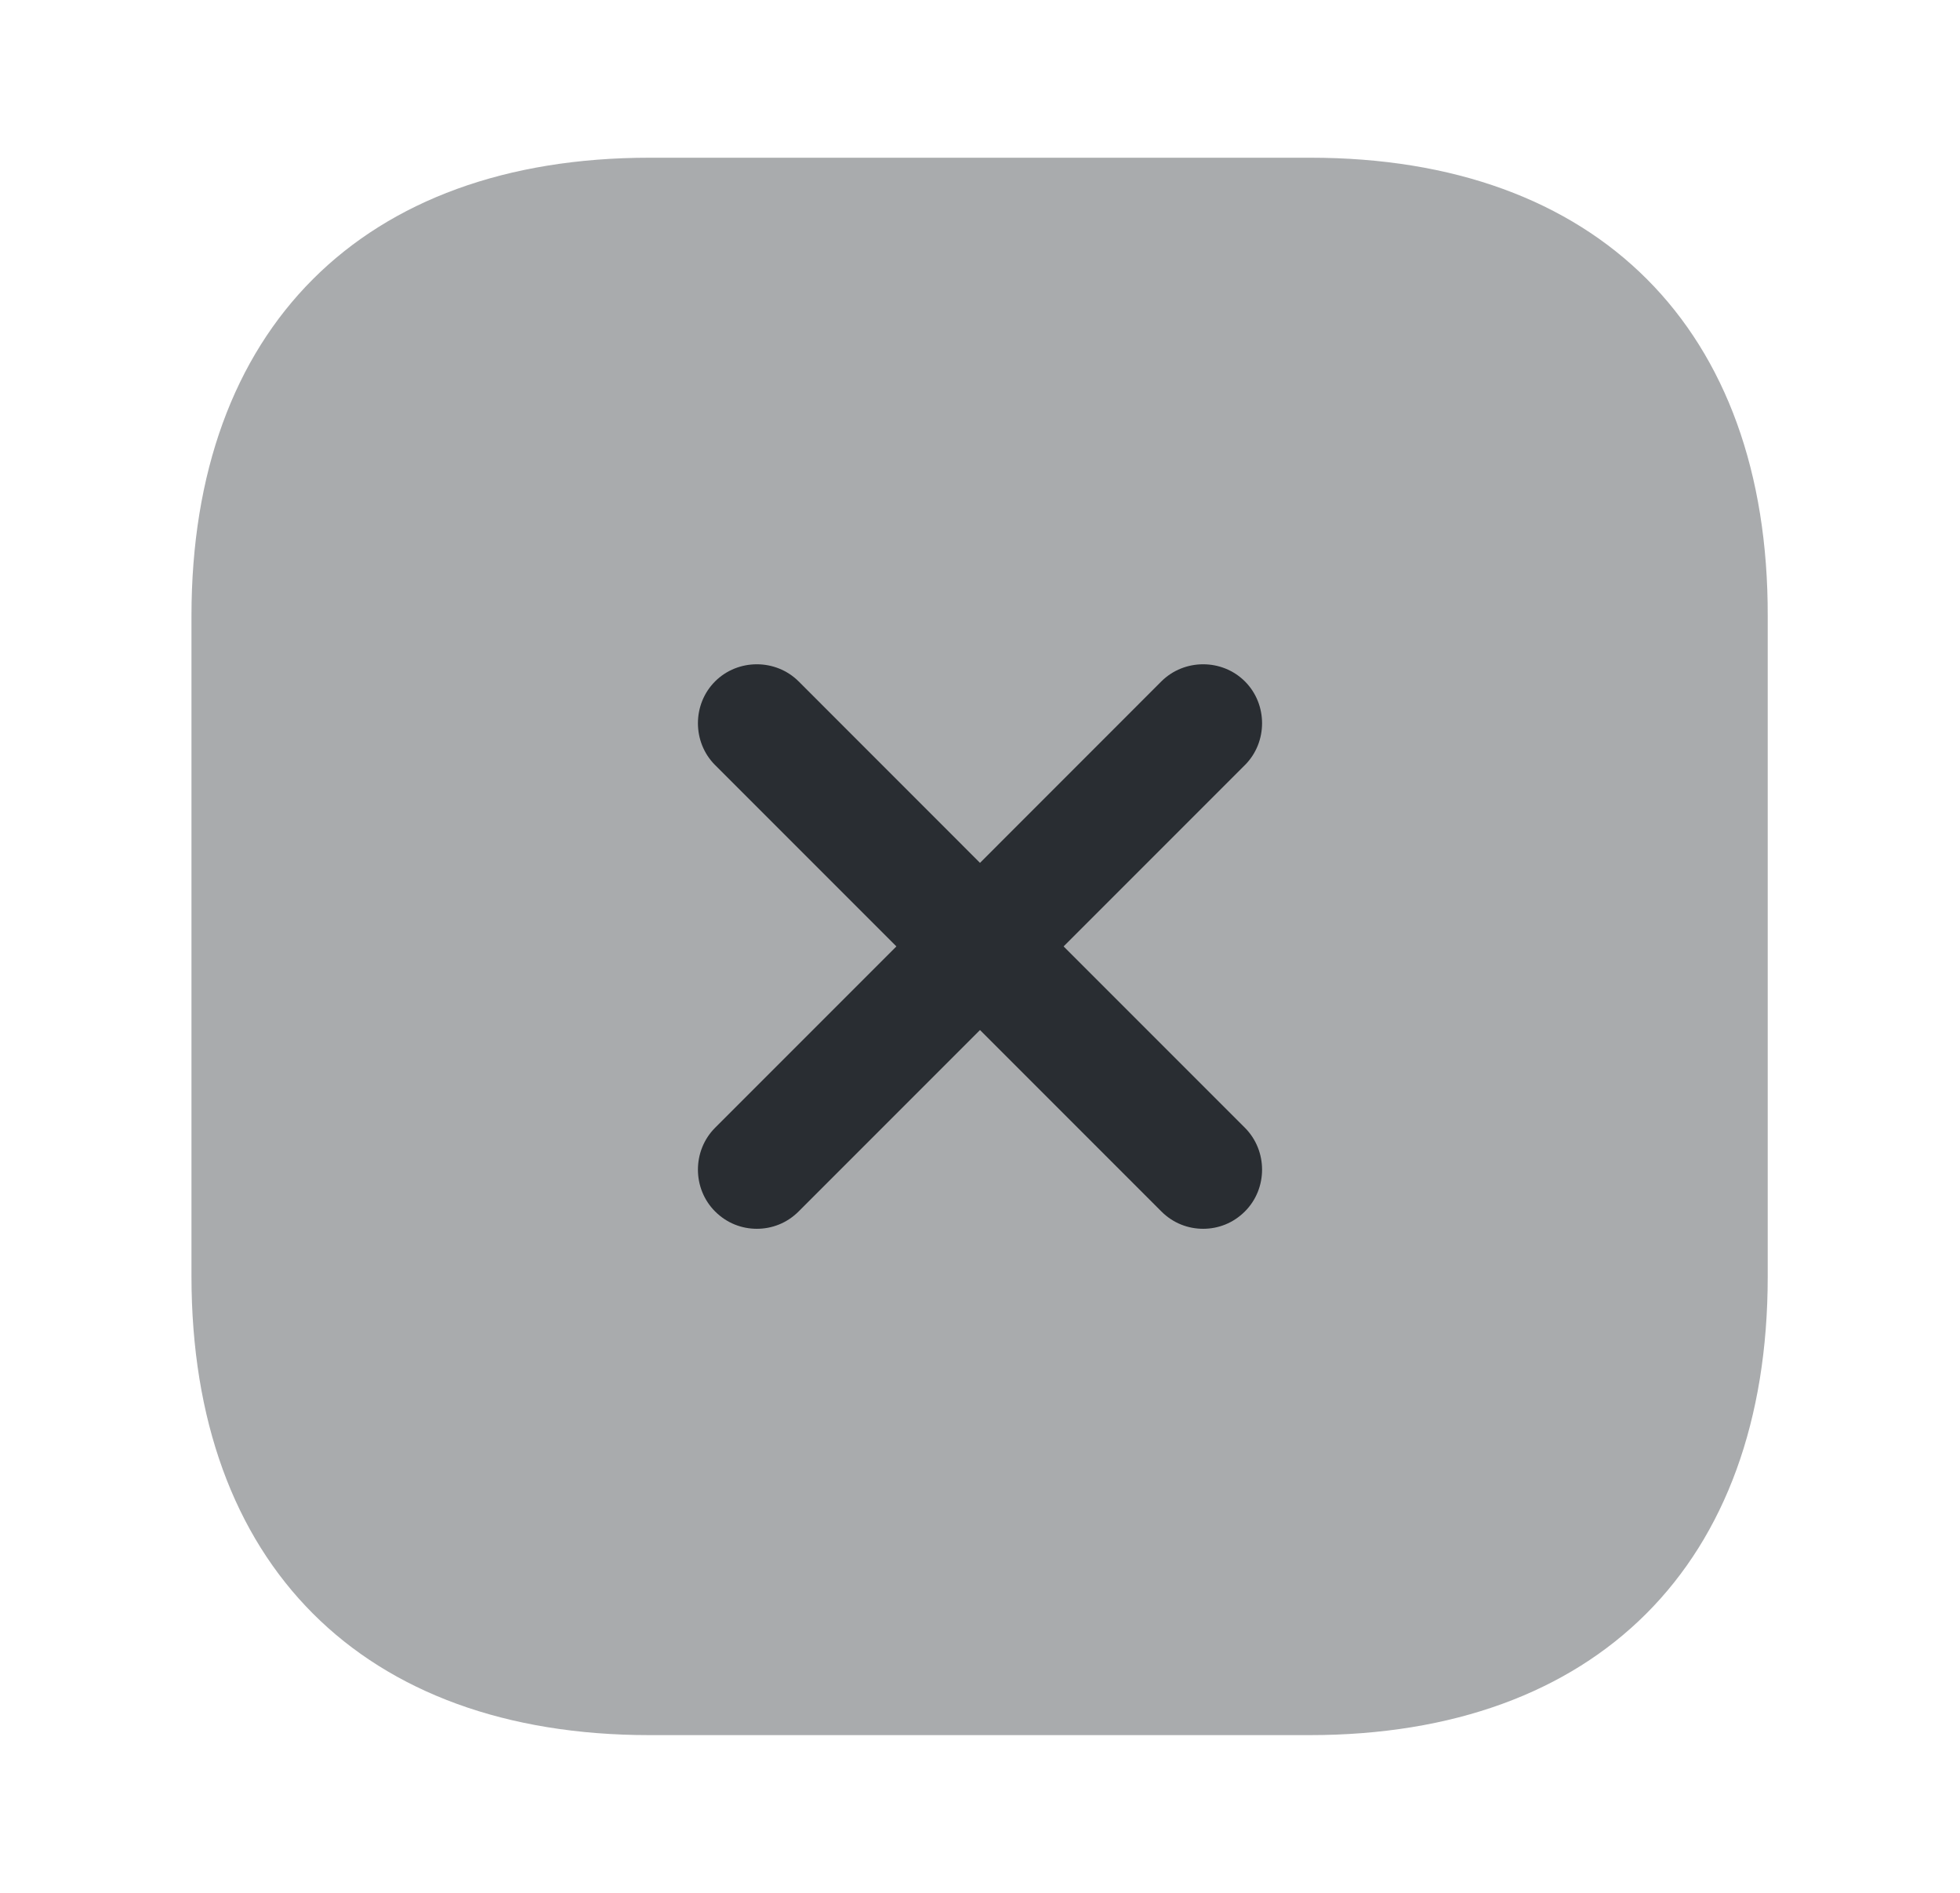
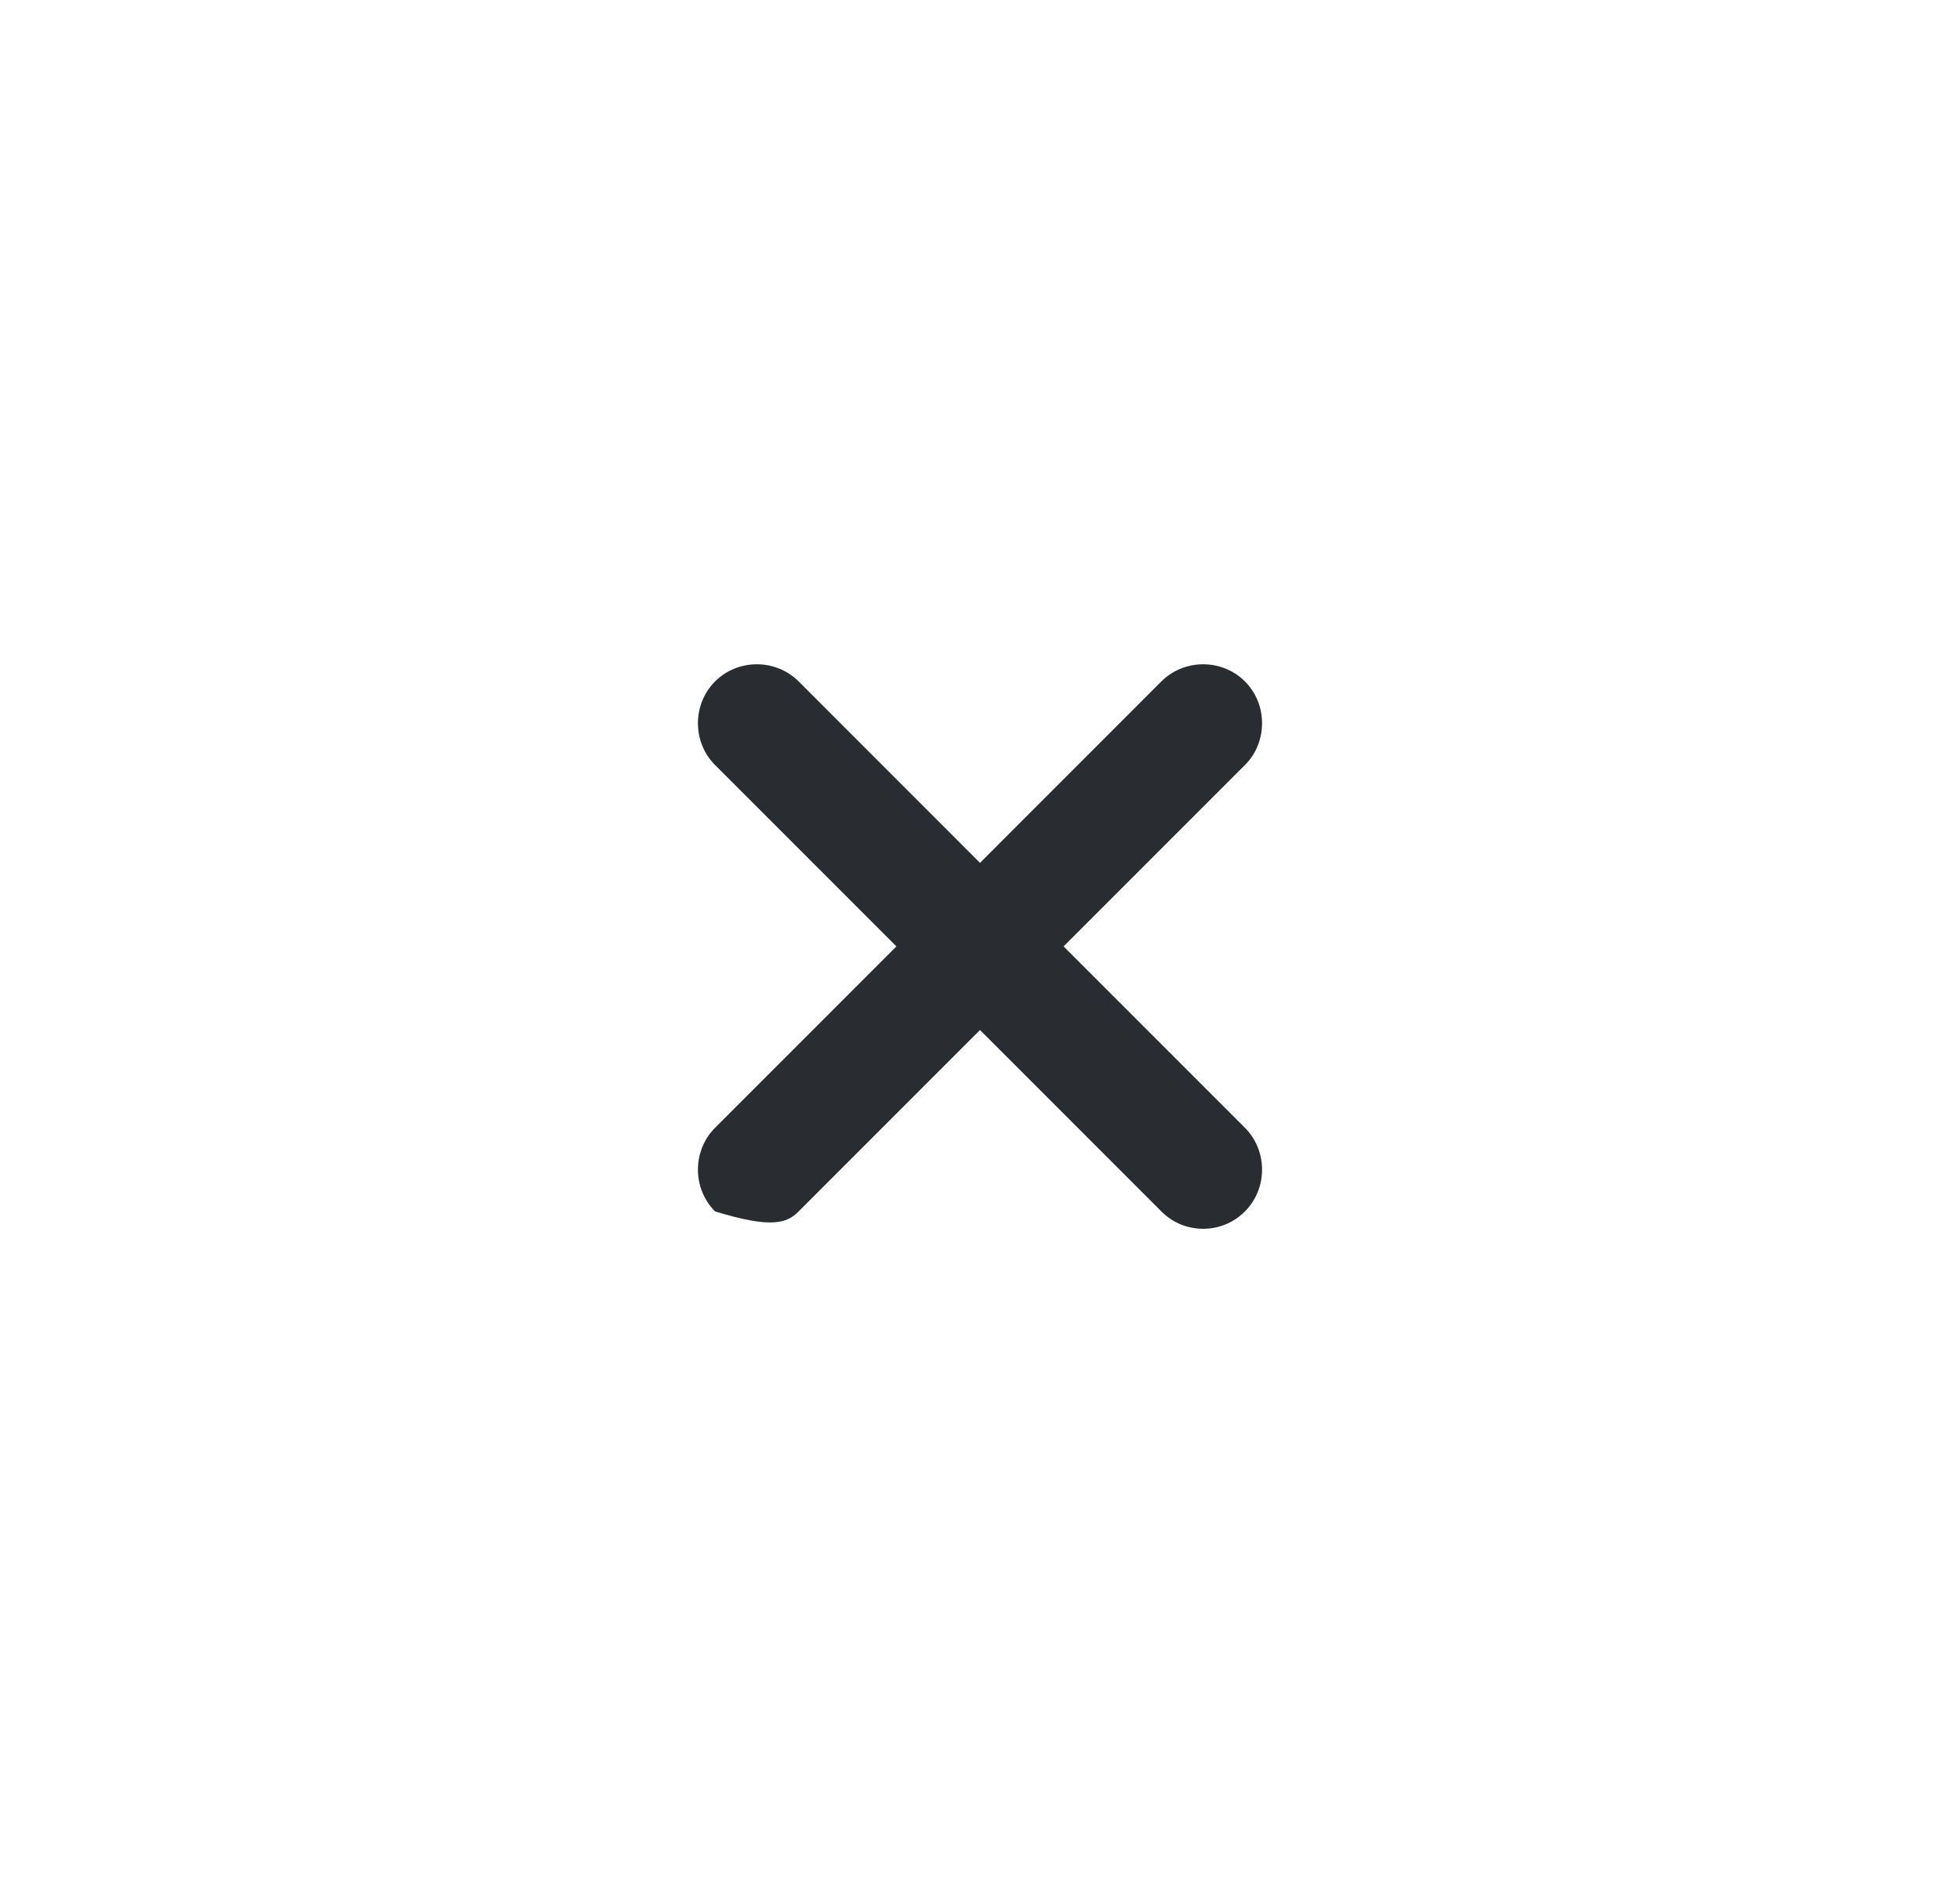
<svg xmlns="http://www.w3.org/2000/svg" width="29" height="28" viewBox="0 0 29 28" fill="none">
-   <path opacity="0.4" d="M19.388 2.333H9.611C5.365 2.333 2.833 4.865 2.833 9.112V18.877C2.833 23.135 5.365 25.667 9.611 25.667H19.376C23.623 25.667 26.155 23.135 26.155 18.889V9.112C26.166 4.865 23.635 2.333 19.388 2.333Z" fill="#292D32" />
-   <path d="M15.737 14L18.42 11.317C18.758 10.979 18.758 10.418 18.42 10.08C18.082 9.742 17.522 9.742 17.183 10.08L14.5 12.764L11.817 10.08C11.478 9.742 10.918 9.742 10.58 10.08C10.242 10.418 10.242 10.979 10.58 11.317L13.263 14L10.58 16.683C10.242 17.022 10.242 17.582 10.58 17.92C10.755 18.095 10.977 18.177 11.198 18.177C11.42 18.177 11.642 18.095 11.817 17.92L14.5 15.237L17.183 17.92C17.358 18.095 17.58 18.177 17.802 18.177C18.023 18.177 18.245 18.095 18.42 17.92C18.758 17.582 18.758 17.022 18.42 16.683L15.737 14Z" fill="#292D32" />
+   <path d="M15.737 14L18.42 11.317C18.758 10.979 18.758 10.418 18.42 10.08C18.082 9.742 17.522 9.742 17.183 10.08L14.5 12.764L11.817 10.08C11.478 9.742 10.918 9.742 10.58 10.08C10.242 10.418 10.242 10.979 10.58 11.317L13.263 14L10.58 16.683C10.242 17.022 10.242 17.582 10.58 17.92C11.42 18.177 11.642 18.095 11.817 17.92L14.5 15.237L17.183 17.92C17.358 18.095 17.58 18.177 17.802 18.177C18.023 18.177 18.245 18.095 18.42 17.92C18.758 17.582 18.758 17.022 18.42 16.683L15.737 14Z" fill="#292D32" />
</svg>